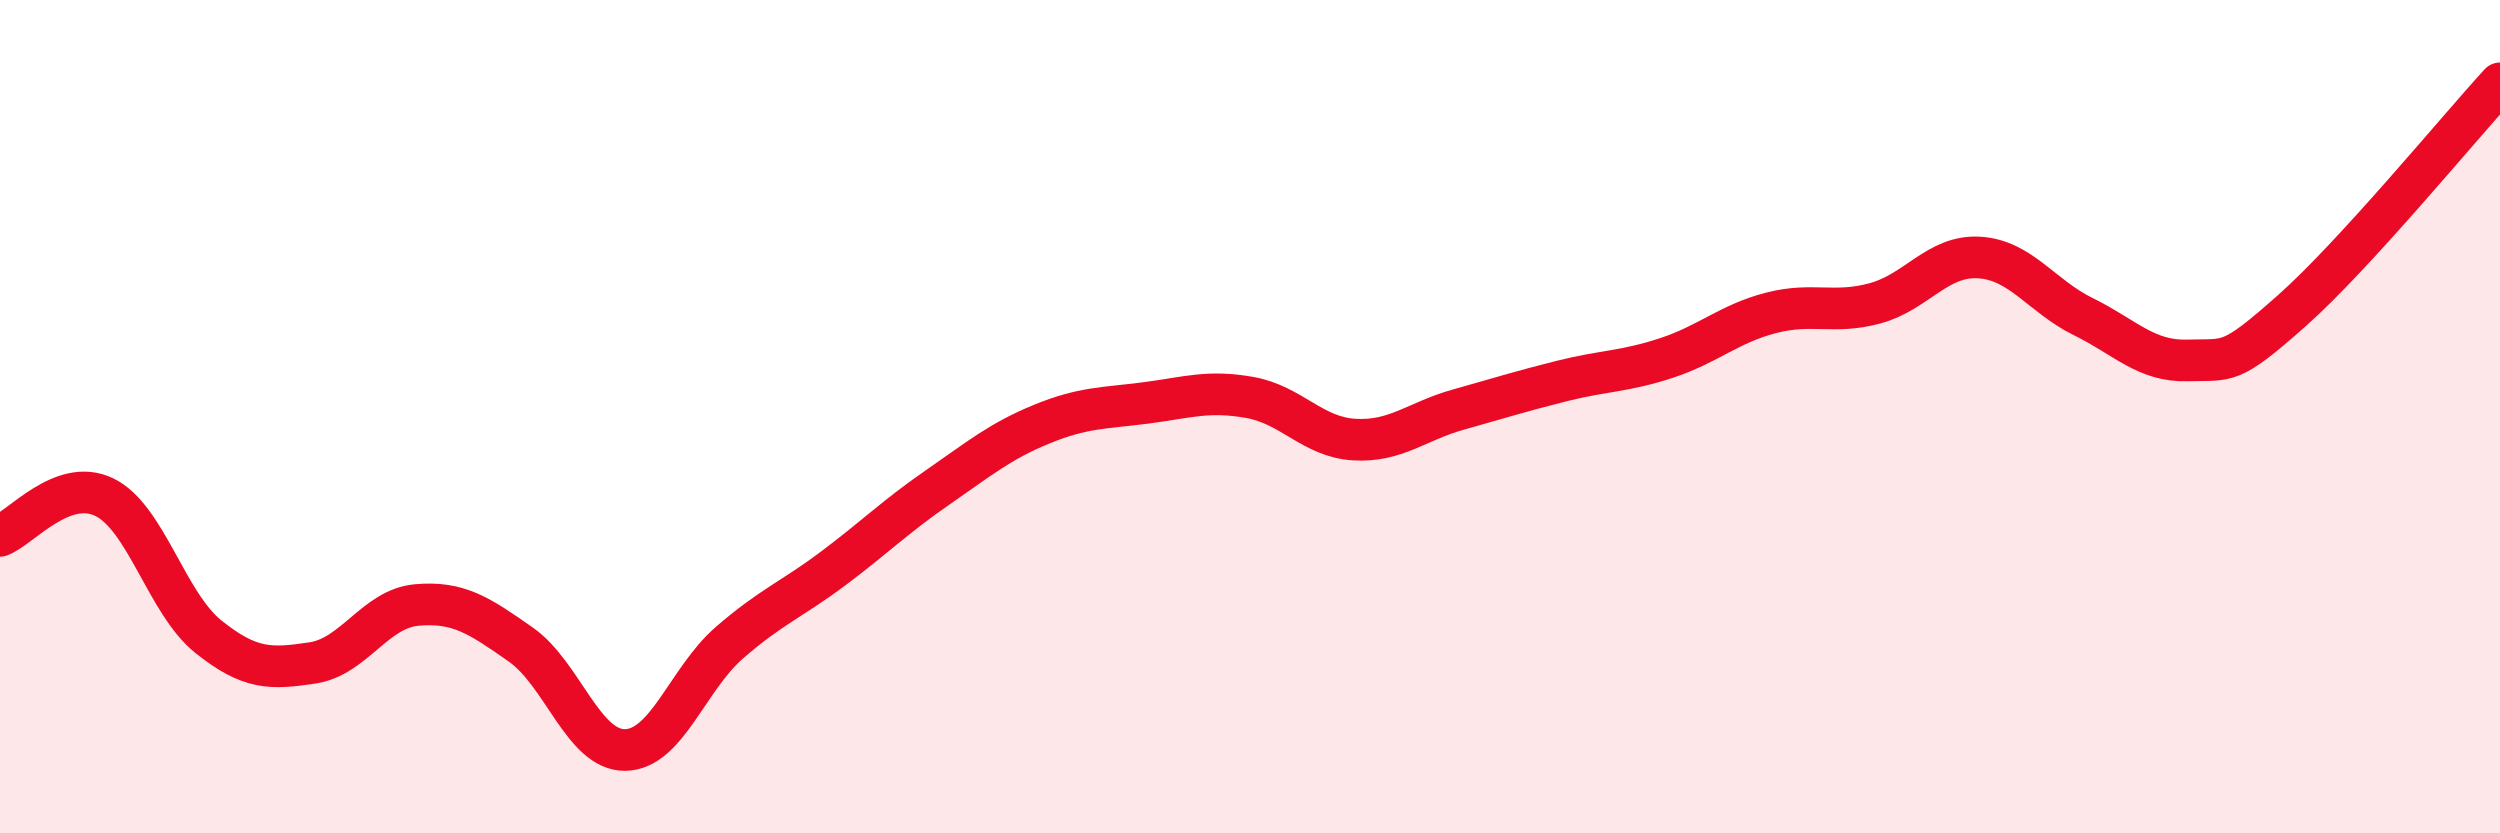
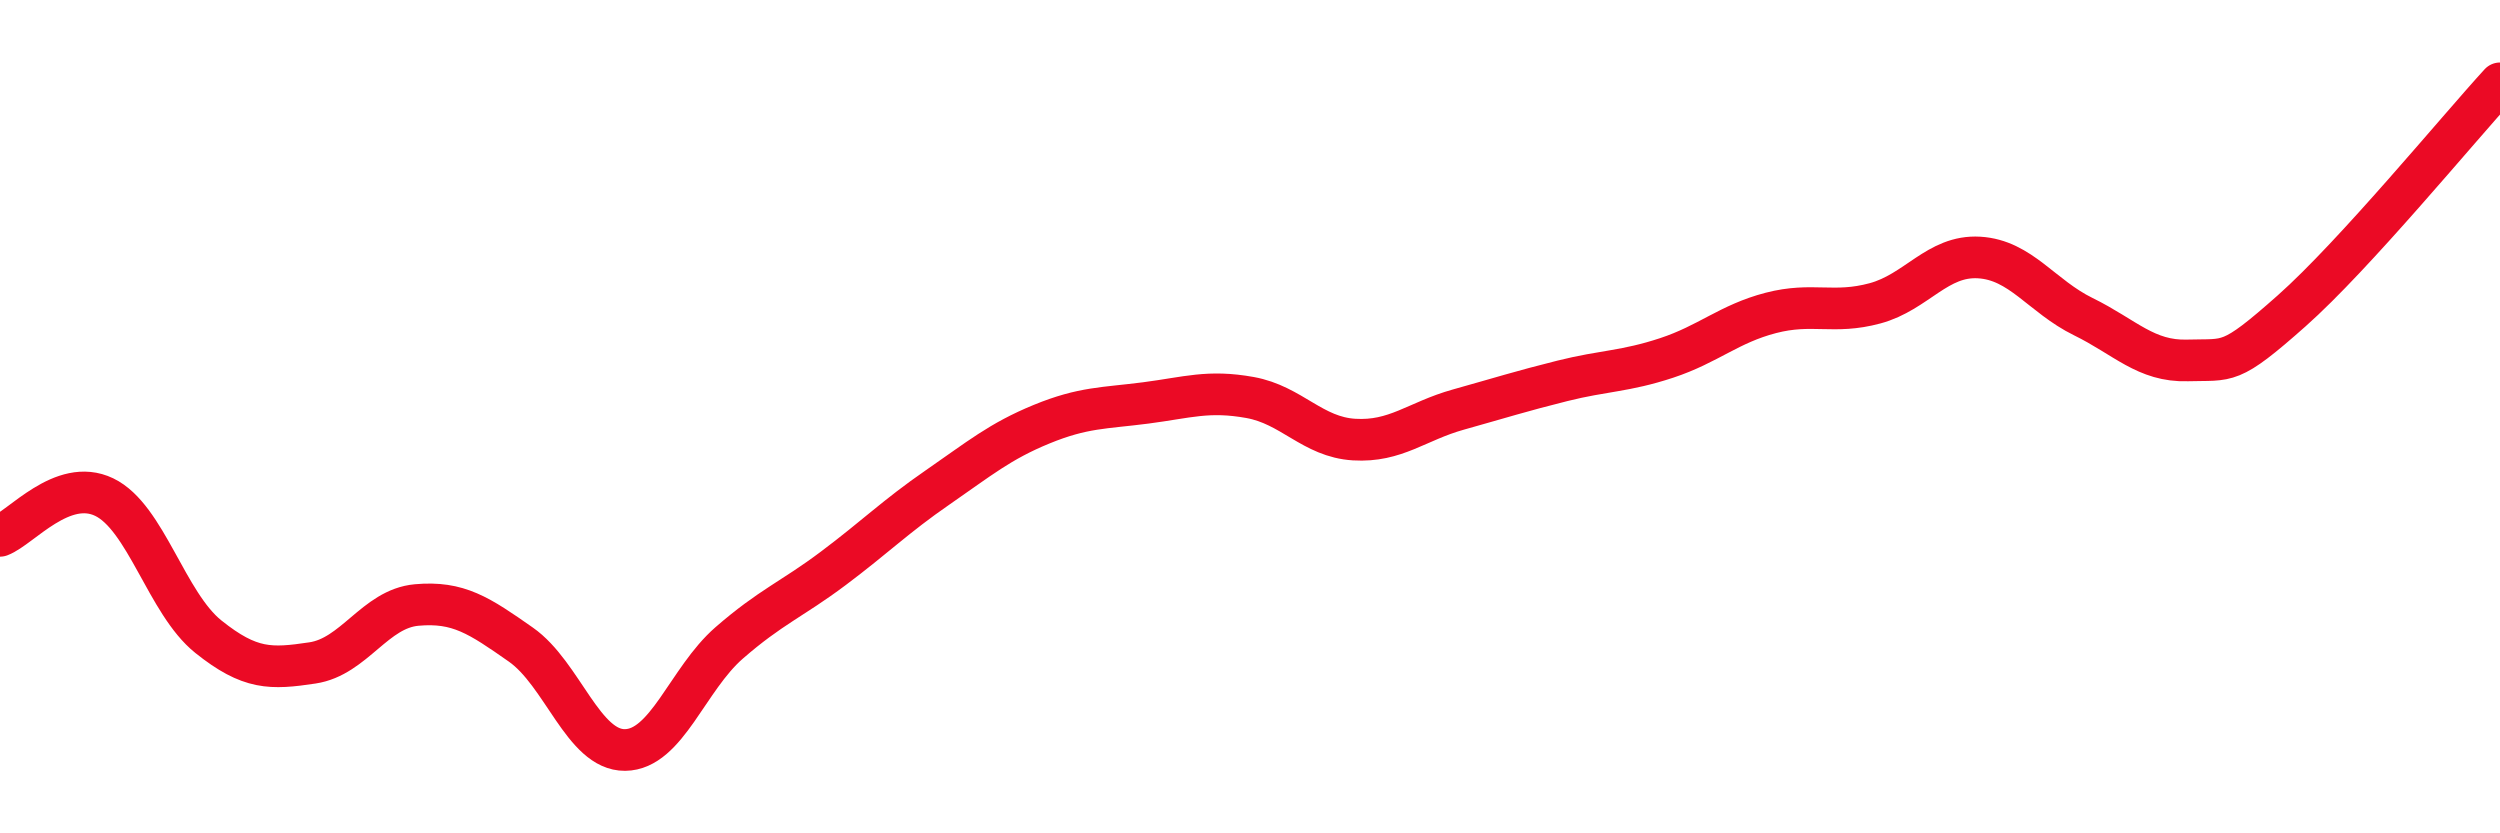
<svg xmlns="http://www.w3.org/2000/svg" width="60" height="20" viewBox="0 0 60 20">
-   <path d="M 0,12.86 C 0.5,12.67 1.5,11.45 2.5,11.93 C 3.5,12.41 4,14.48 5,15.28 C 6,16.08 6.5,16.06 7.5,15.91 C 8.5,15.76 9,14.61 10,14.52 C 11,14.43 11.5,14.77 12.5,15.47 C 13.5,16.17 14,18.01 15,18 C 16,17.99 16.5,16.3 17.5,15.43 C 18.5,14.56 19,14.39 20,13.64 C 21,12.89 21.5,12.39 22.5,11.7 C 23.5,11.01 24,10.59 25,10.18 C 26,9.77 26.5,9.8 27.5,9.67 C 28.5,9.54 29,9.36 30,9.54 C 31,9.72 31.5,10.49 32.5,10.55 C 33.5,10.61 34,10.11 35,9.83 C 36,9.55 36.5,9.39 37.5,9.14 C 38.5,8.89 39,8.92 40,8.59 C 41,8.26 41.5,7.77 42.5,7.51 C 43.5,7.25 44,7.55 45,7.28 C 46,7.01 46.5,6.12 47.5,6.18 C 48.5,6.24 49,7.11 50,7.6 C 51,8.09 51.5,8.68 52.5,8.65 C 53.5,8.62 53.5,8.79 55,7.46 C 56.5,6.13 59,3.09 60,2L60 20L0 20Z" fill="#EB0A25" opacity="0.1" stroke-linecap="round" stroke-linejoin="round" />
  <path d="M 0,12.86 C 0.5,12.67 1.5,11.45 2.5,11.93 C 3.5,12.41 4,14.48 5,15.28 C 6,16.08 6.5,16.06 7.5,15.91 C 8.5,15.76 9,14.61 10,14.52 C 11,14.43 11.5,14.77 12.5,15.47 C 13.5,16.17 14,18.01 15,18 C 16,17.99 16.5,16.3 17.5,15.43 C 18.5,14.56 19,14.39 20,13.64 C 21,12.89 21.5,12.39 22.5,11.7 C 23.5,11.01 24,10.59 25,10.18 C 26,9.77 26.5,9.8 27.5,9.67 C 28.5,9.54 29,9.36 30,9.54 C 31,9.72 31.5,10.49 32.5,10.55 C 33.5,10.61 34,10.11 35,9.83 C 36,9.55 36.5,9.39 37.5,9.14 C 38.5,8.89 39,8.92 40,8.59 C 41,8.26 41.5,7.77 42.5,7.51 C 43.5,7.25 44,7.55 45,7.28 C 46,7.01 46.5,6.12 47.5,6.18 C 48.5,6.24 49,7.11 50,7.6 C 51,8.09 51.5,8.68 52.5,8.65 C 53.5,8.62 53.5,8.79 55,7.46 C 56.5,6.13 59,3.09 60,2" stroke="#EB0A25" stroke-width="1" fill="none" stroke-linecap="round" stroke-linejoin="round" />
</svg>